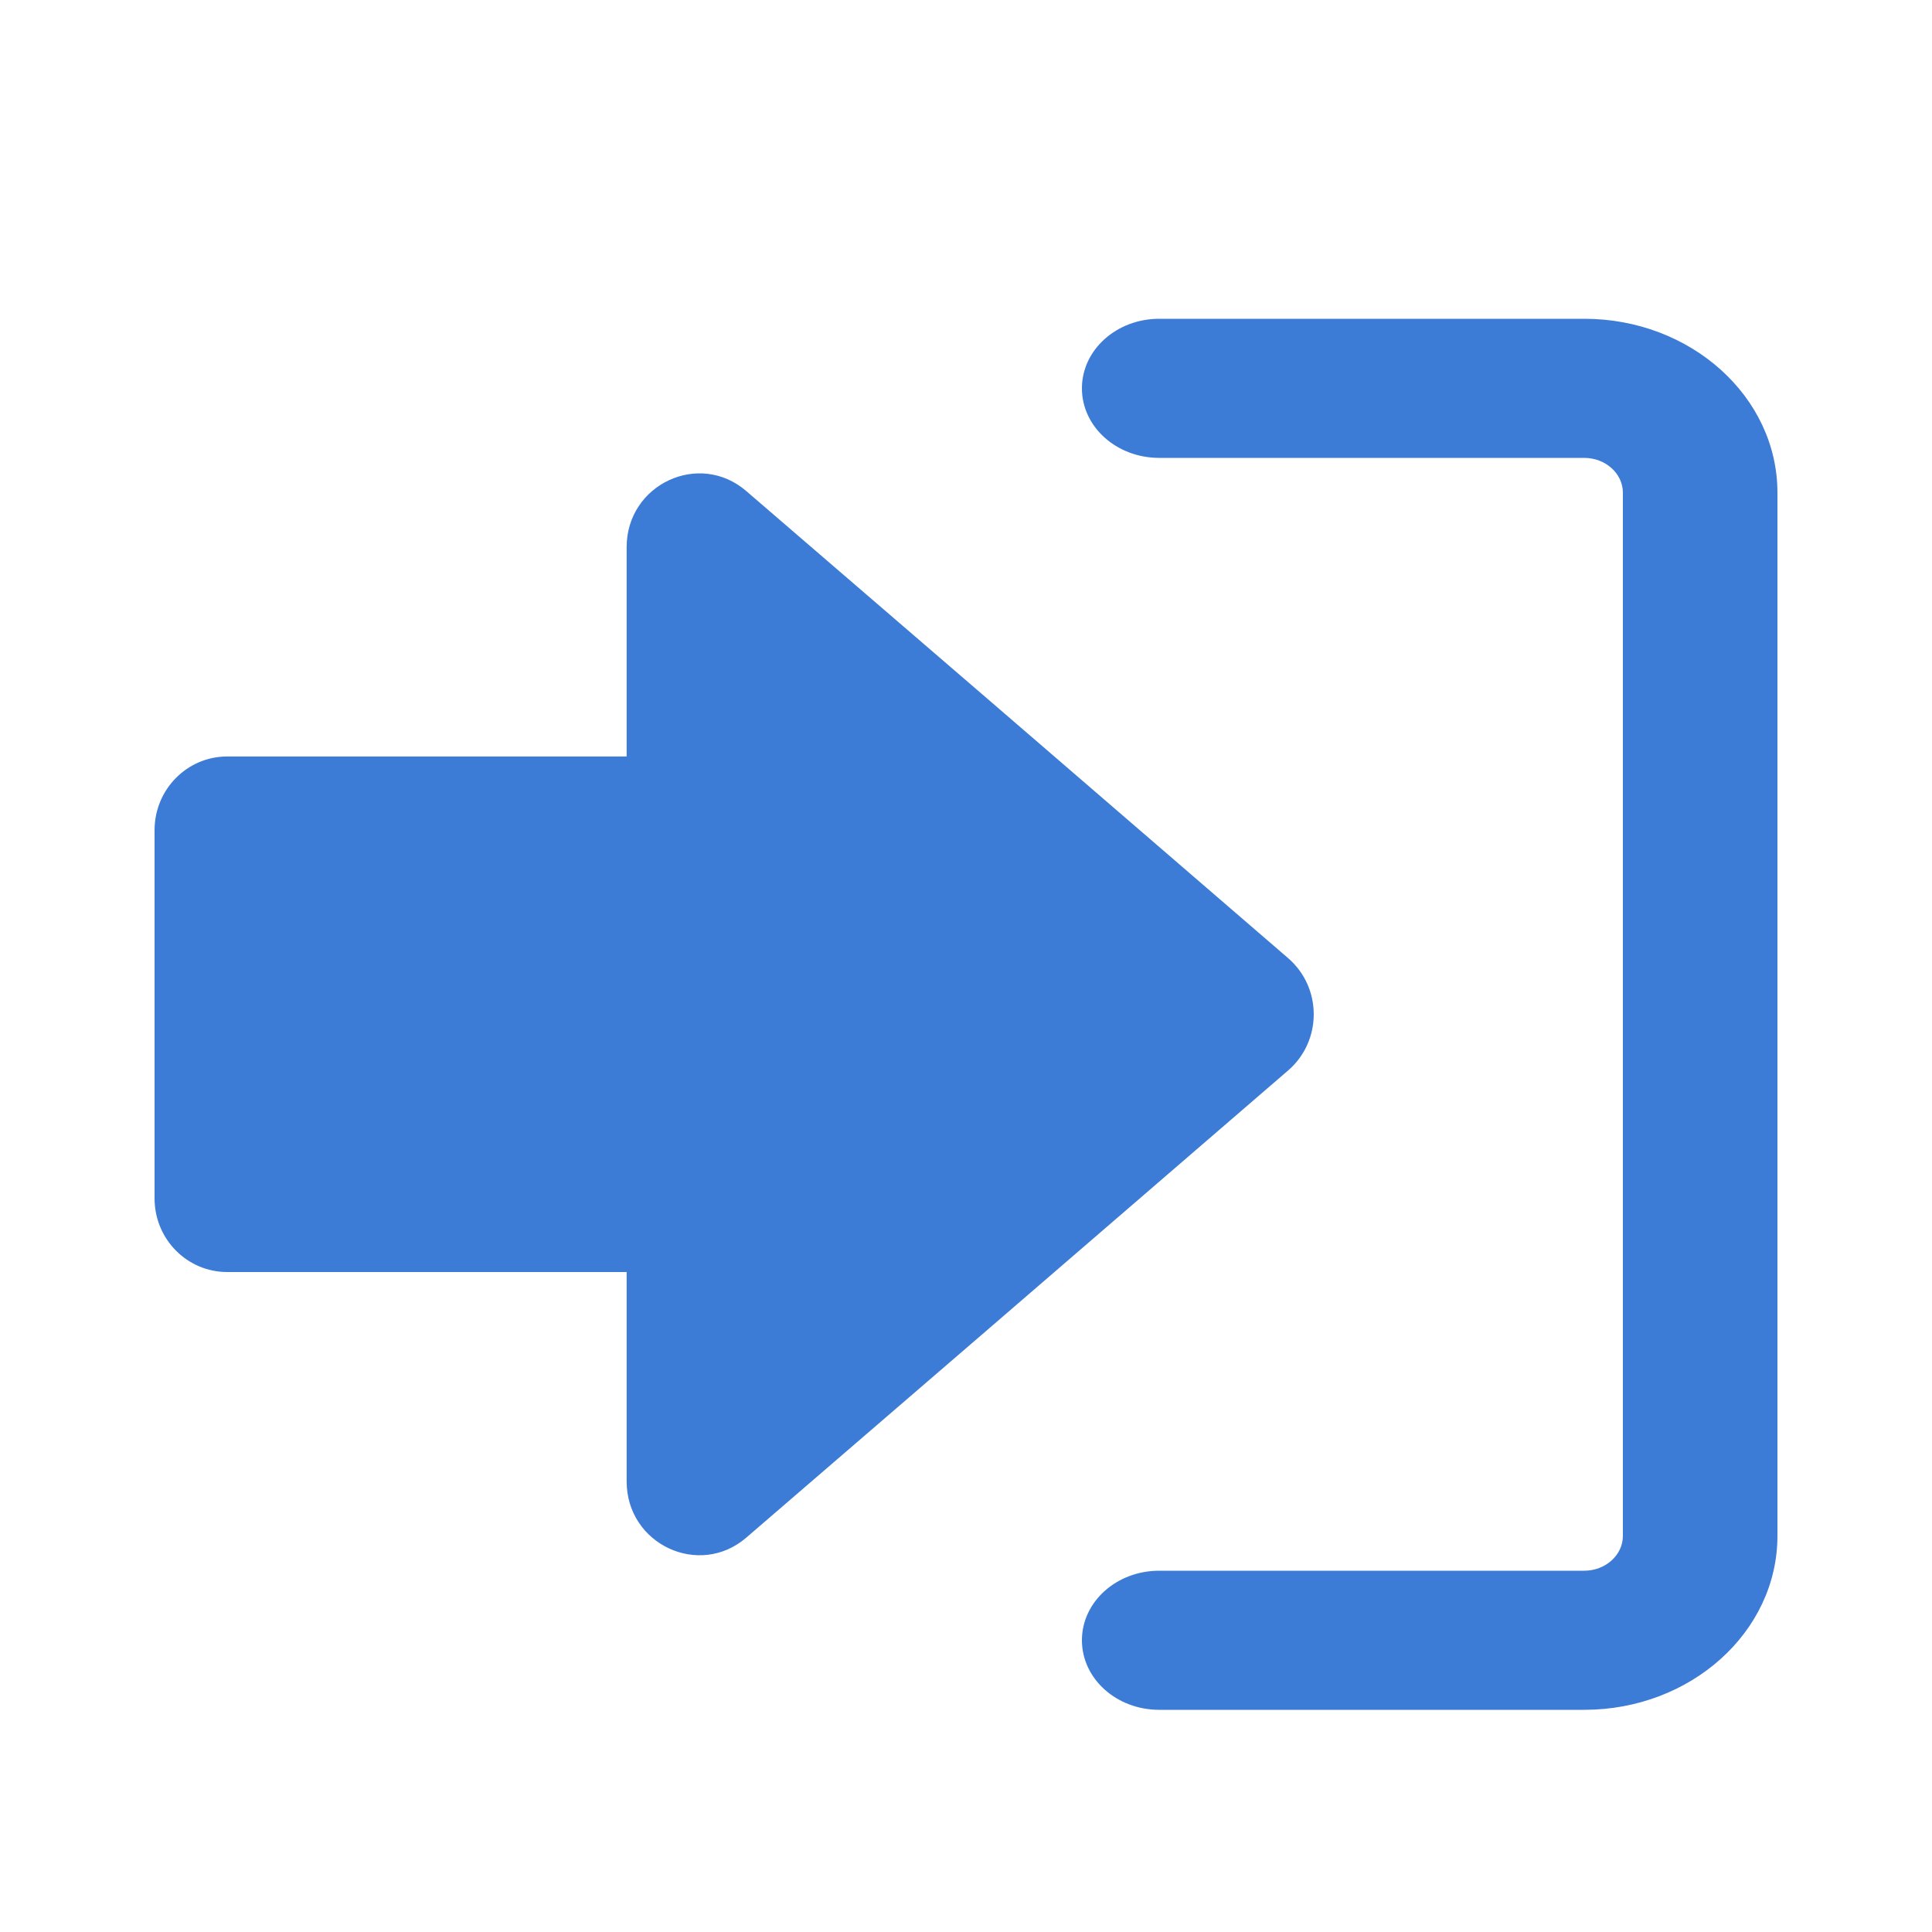
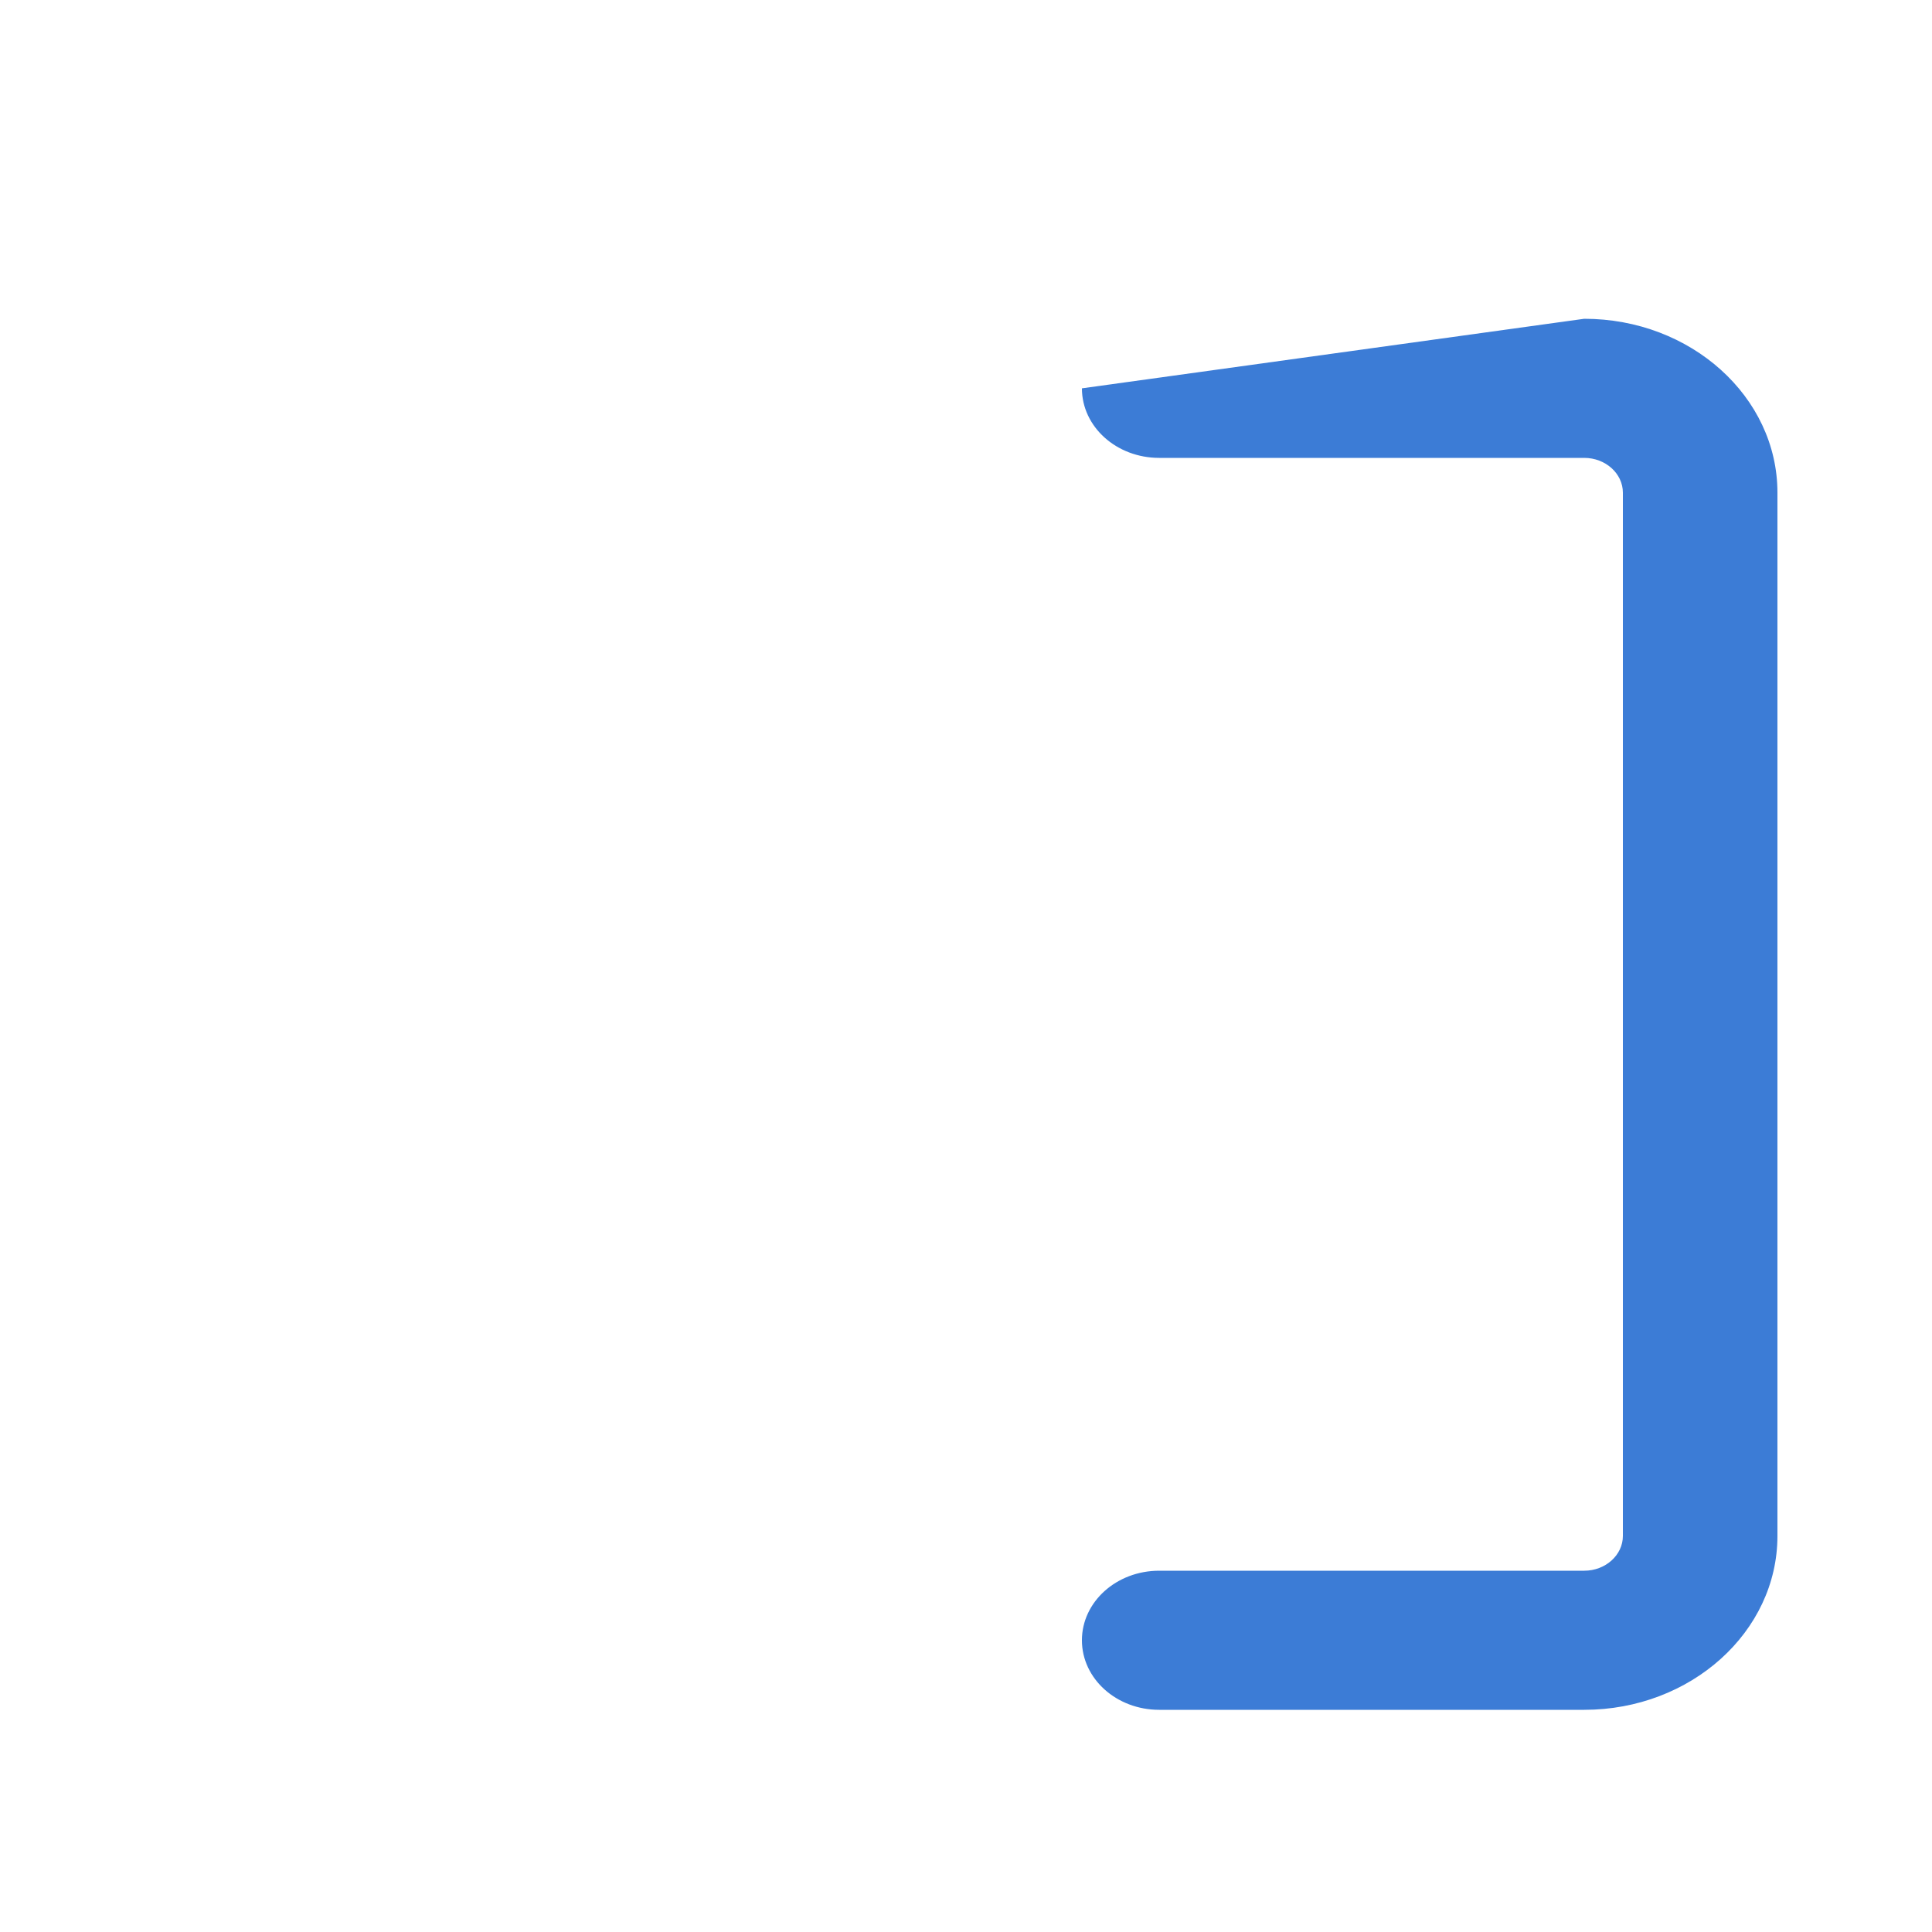
<svg xmlns="http://www.w3.org/2000/svg" width="20px" height="20px" viewBox="0 0 20 20" version="1.1">
  <title>nav_icon_login</title>
  <desc>Created with Sketch.</desc>
  <defs />
  <g id="Symbols" stroke="none" stroke-width="1" fill="none" fill-rule="evenodd">
    <g id="login" transform="translate(-205, -28)">
      <g id="login-icon" transform="translate(205, 28.9)">
-         <rect id="bg" x="0.4" y="0" width="19.2" height="19.2" />
-         <path d="M13.335,9.019 L10.249,6.357 L7.726,4.184 C7.238,3.762 6.487,4.114 6.487,4.764 L6.487,6.931 L2.352,6.931 C1.937,6.931 1.6,7.272 1.6,7.694 L1.6,11.506 C1.6,11.928 1.937,12.268 2.352,12.268 L6.487,12.268 L6.487,14.436 C6.487,15.086 7.238,15.438 7.726,15.017 L10.249,12.843 L13.335,10.181 C13.688,9.876 13.688,9.324 13.335,9.019" id="Fill-1" fill="#3C7CD6" />
-         <path d="M16.4,16.8 L12,16.8 C11.558,16.8 11.2,16.478 11.2,16.08 C11.2,15.682 11.558,15.36 12,15.36 L16.4,15.36 C16.62,15.36 16.8,15.198 16.8,15 L16.8,4.2 C16.8,4.002 16.62,3.84 16.4,3.84 L12,3.84 C11.558,3.84 11.2,3.518 11.2,3.12 C11.2,2.722 11.558,2.4 12,2.4 L16.4,2.4 C17.503,2.4 18.4,3.207 18.4,4.2 L18.4,15 C18.4,15.993 17.503,16.8 16.4,16.8" id="Fill-4" fill="#3C7CD6" />
+         <path d="M16.4,16.8 L12,16.8 C11.558,16.8 11.2,16.478 11.2,16.08 C11.2,15.682 11.558,15.36 12,15.36 L16.4,15.36 C16.62,15.36 16.8,15.198 16.8,15 L16.8,4.2 C16.8,4.002 16.62,3.84 16.4,3.84 L12,3.84 C11.558,3.84 11.2,3.518 11.2,3.12 L16.4,2.4 C17.503,2.4 18.4,3.207 18.4,4.2 L18.4,15 C18.4,15.993 17.503,16.8 16.4,16.8" id="Fill-4" fill="#3C7CD6" />
      </g>
    </g>
  </g>
</svg>